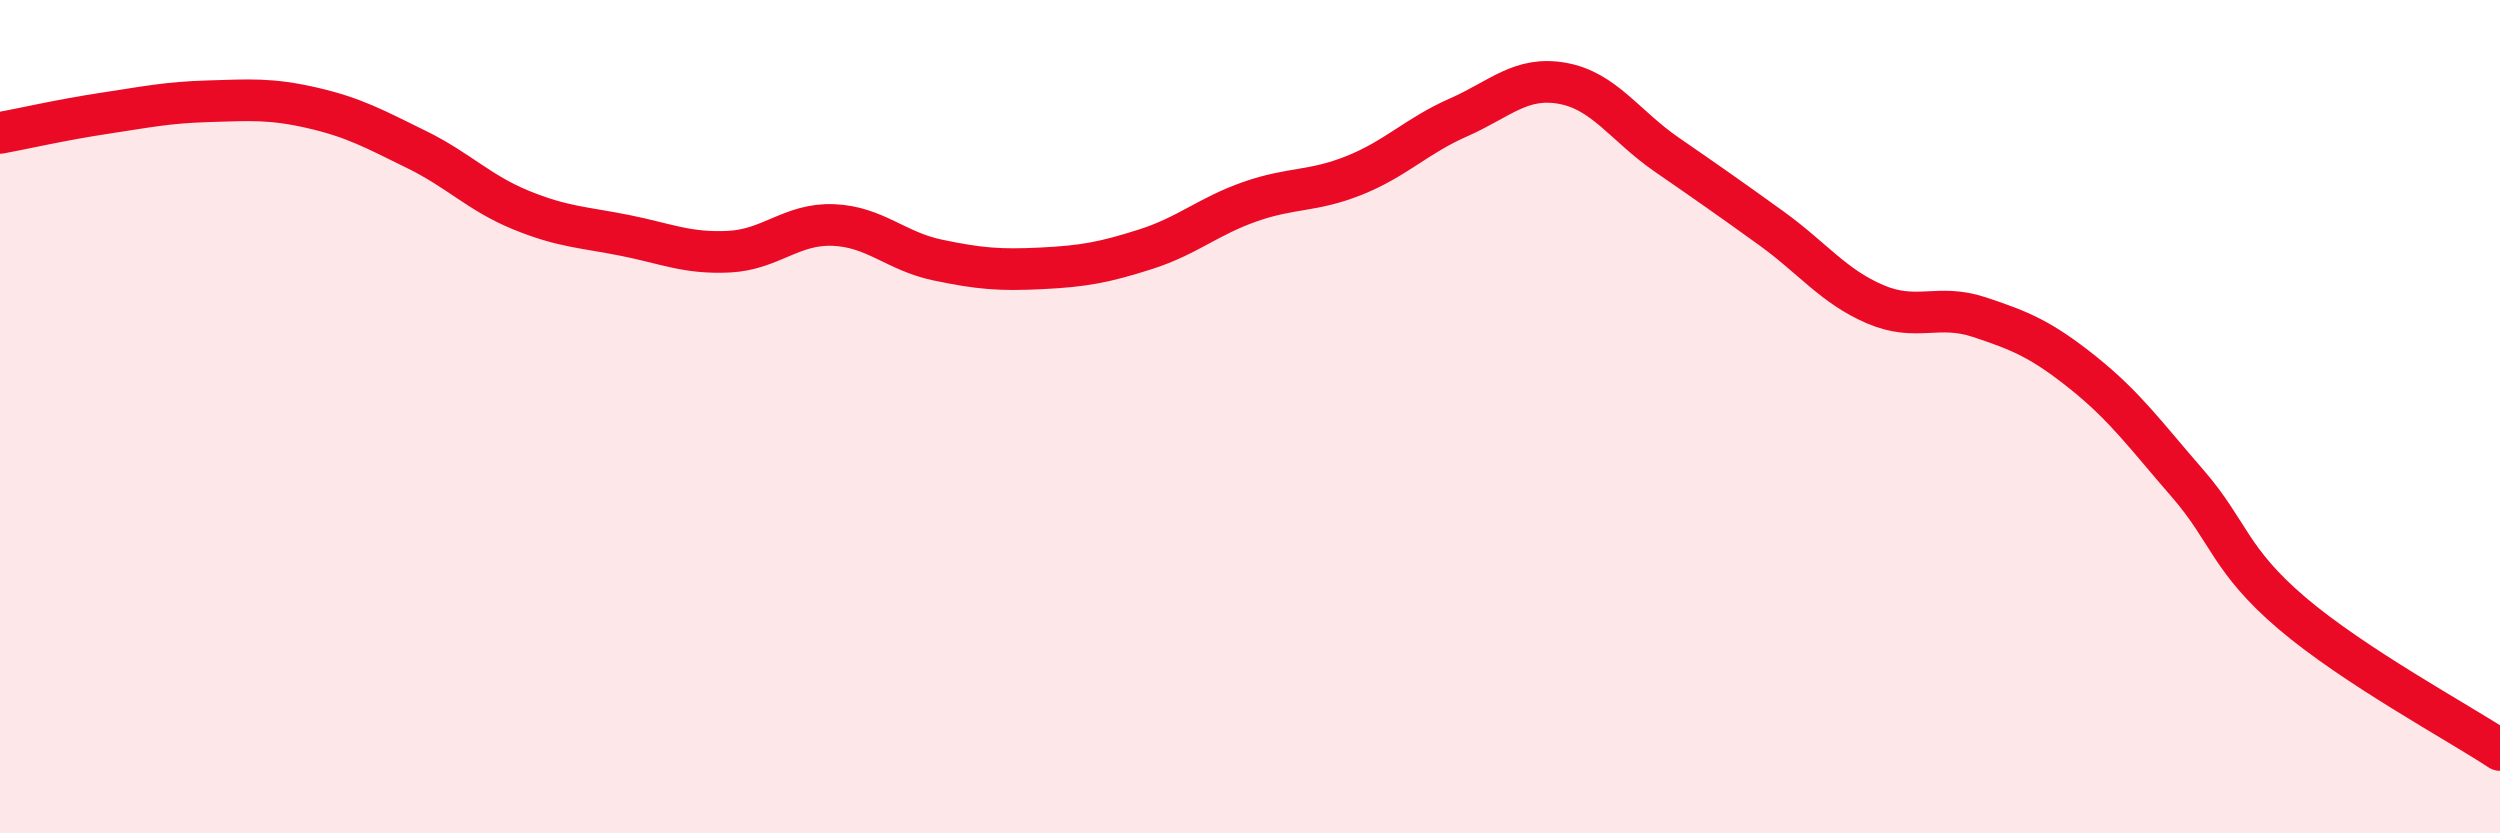
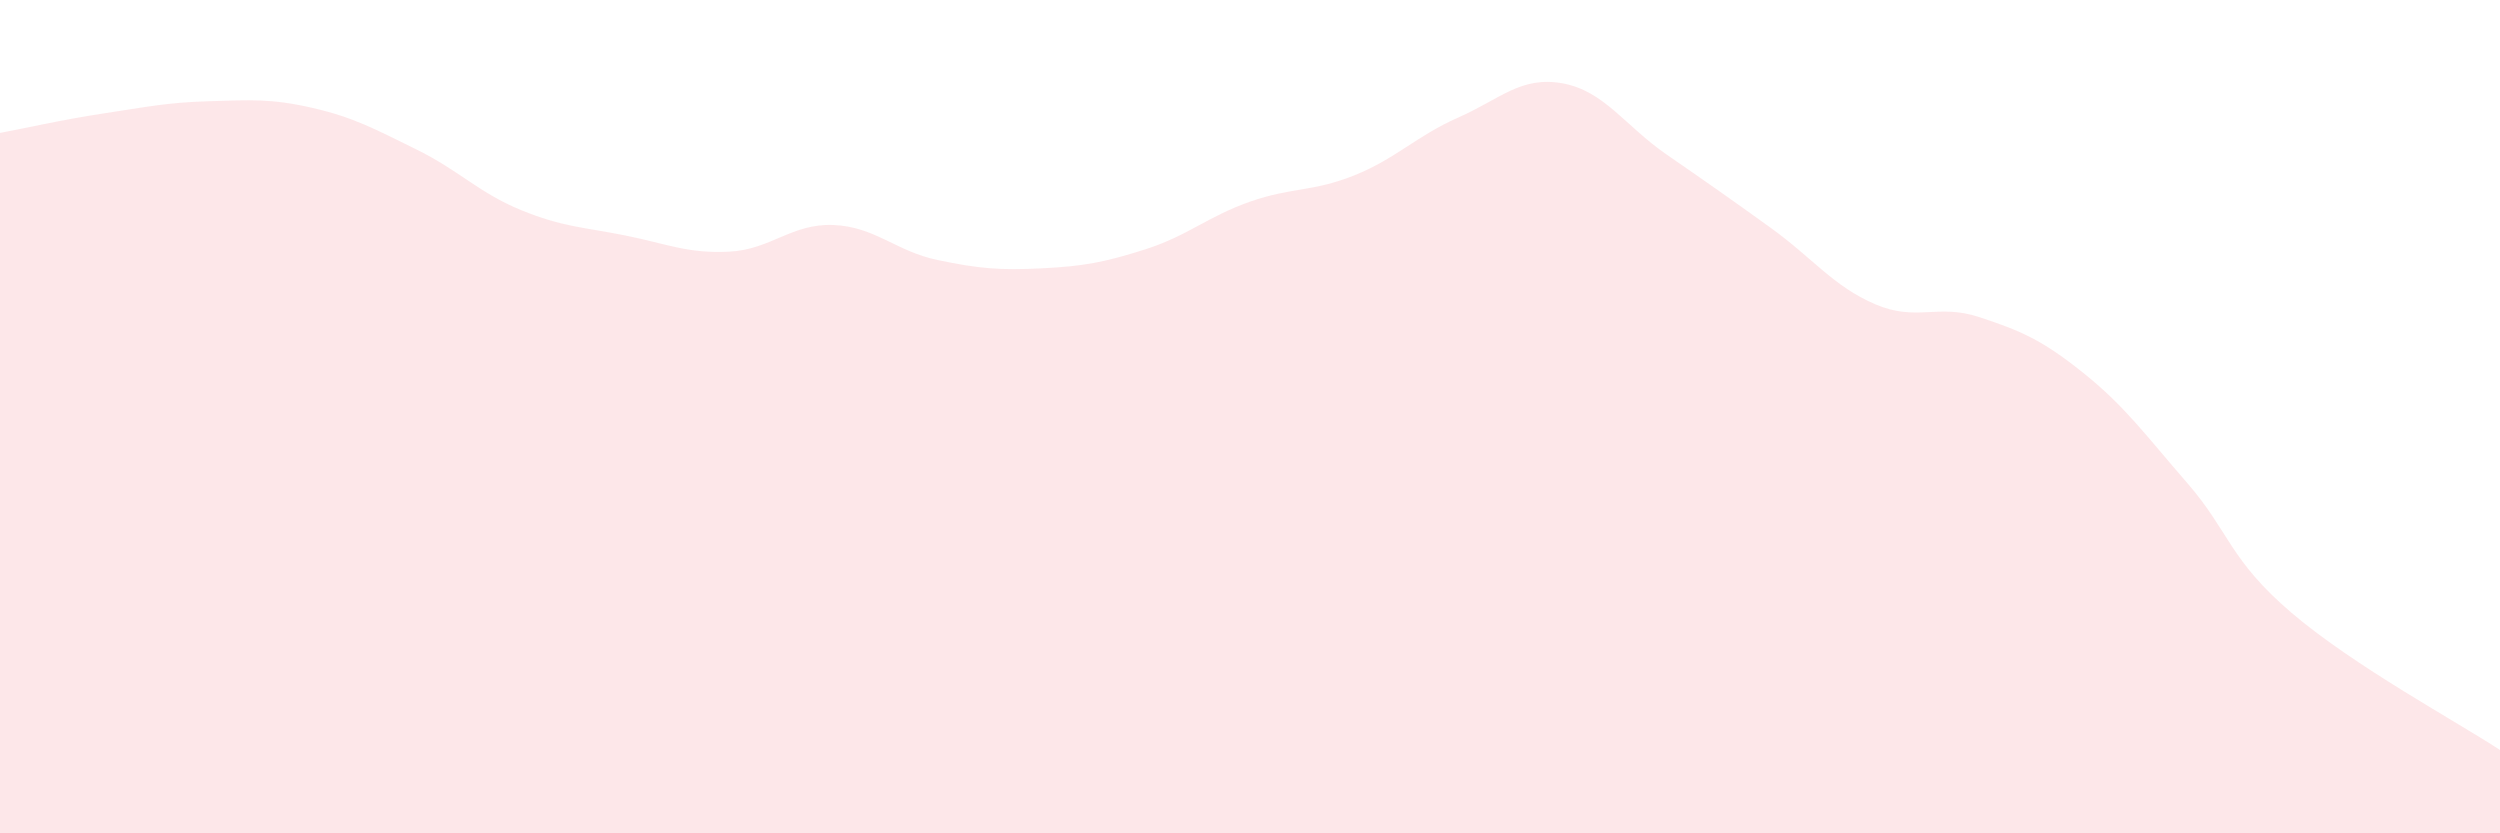
<svg xmlns="http://www.w3.org/2000/svg" width="60" height="20" viewBox="0 0 60 20">
  <path d="M 0,3.19 C 0.5,3.1 1.5,2.87 2.5,2.72 C 3.5,2.57 4,2.46 5,2.43 C 6,2.4 6.5,2.36 7.5,2.59 C 8.5,2.82 9,3.1 10,3.59 C 11,4.08 11.5,4.63 12.5,5.04 C 13.5,5.45 14,5.45 15,5.65 C 16,5.85 16.5,6.09 17.5,6.04 C 18.5,5.99 19,5.36 20,5.4 C 21,5.44 21.5,6.03 22.5,6.24 C 23.5,6.45 24,6.49 25,6.44 C 26,6.39 26.5,6.3 27.5,5.98 C 28.5,5.66 29,5.19 30,4.84 C 31,4.49 31.5,4.61 32.5,4.21 C 33.5,3.81 34,3.26 35,2.82 C 36,2.38 36.5,1.82 37.5,2 C 38.5,2.18 39,3.02 40,3.71 C 41,4.4 41.5,4.75 42.5,5.47 C 43.5,6.19 44,6.87 45,7.3 C 46,7.73 46.5,7.28 47.5,7.61 C 48.5,7.94 49,8.15 50,8.95 C 51,9.75 51.5,10.45 52.5,11.6 C 53.5,12.75 53.5,13.43 55,14.71 C 56.5,15.99 59,17.34 60,18L60 20L0 20Z" fill="#EB0A25" opacity="0.1" stroke-linecap="round" stroke-linejoin="round" />
-   <path d="M 0,3.19 C 0.5,3.1 1.5,2.87 2.5,2.72 C 3.5,2.57 4,2.46 5,2.43 C 6,2.4 6.5,2.36 7.5,2.59 C 8.5,2.82 9,3.1 10,3.59 C 11,4.08 11.5,4.63 12.5,5.04 C 13.5,5.45 14,5.45 15,5.65 C 16,5.85 16.5,6.09 17.5,6.04 C 18.5,5.99 19,5.36 20,5.4 C 21,5.44 21.5,6.03 22.5,6.24 C 23.5,6.45 24,6.49 25,6.44 C 26,6.39 26.5,6.3 27.5,5.98 C 28.5,5.66 29,5.19 30,4.84 C 31,4.49 31.5,4.61 32.5,4.21 C 33.5,3.81 34,3.26 35,2.82 C 36,2.38 36.5,1.82 37.5,2 C 38.5,2.18 39,3.02 40,3.71 C 41,4.4 41.5,4.75 42.5,5.47 C 43.5,6.19 44,6.87 45,7.3 C 46,7.73 46.5,7.28 47.5,7.61 C 48.5,7.94 49,8.15 50,8.95 C 51,9.75 51.5,10.45 52.5,11.6 C 53.5,12.75 53.5,13.43 55,14.71 C 56.5,15.99 59,17.34 60,18" stroke="#EB0A25" stroke-width="1" fill="none" stroke-linecap="round" stroke-linejoin="round" />
</svg>